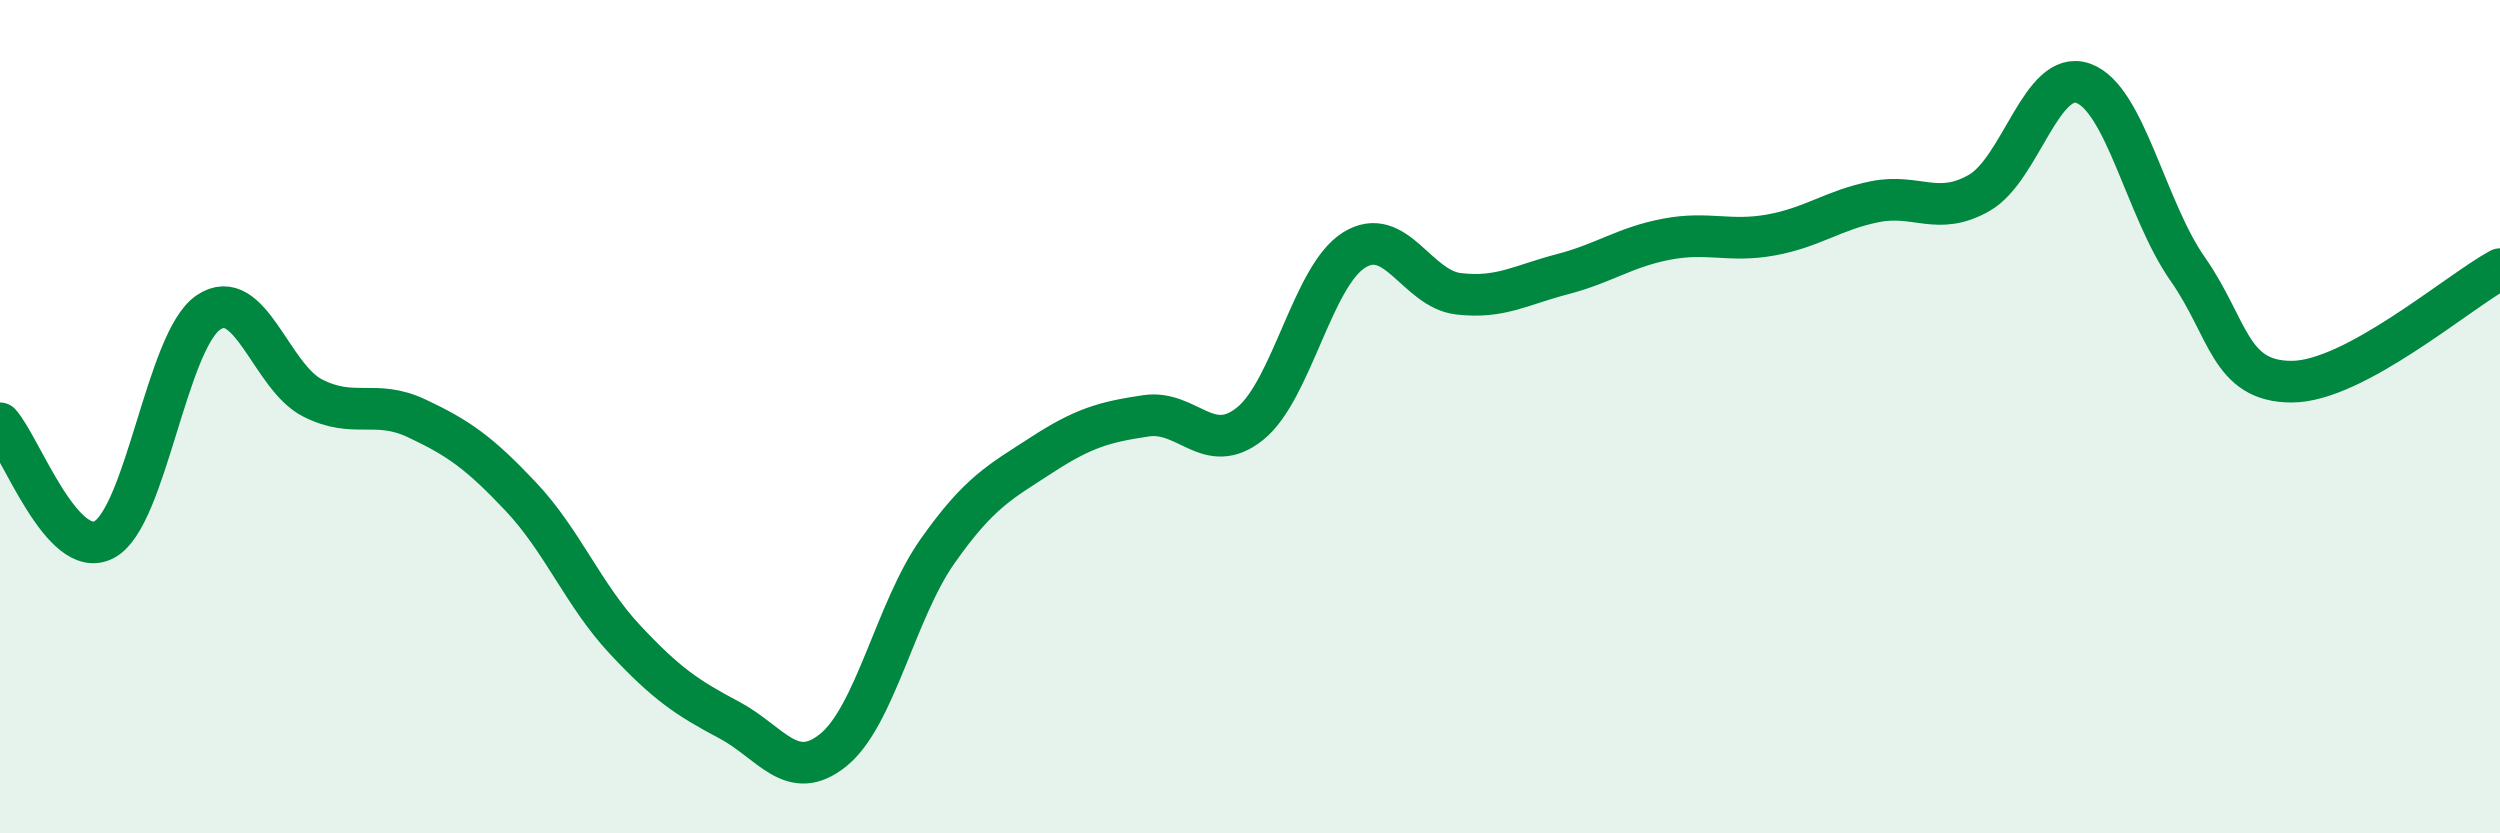
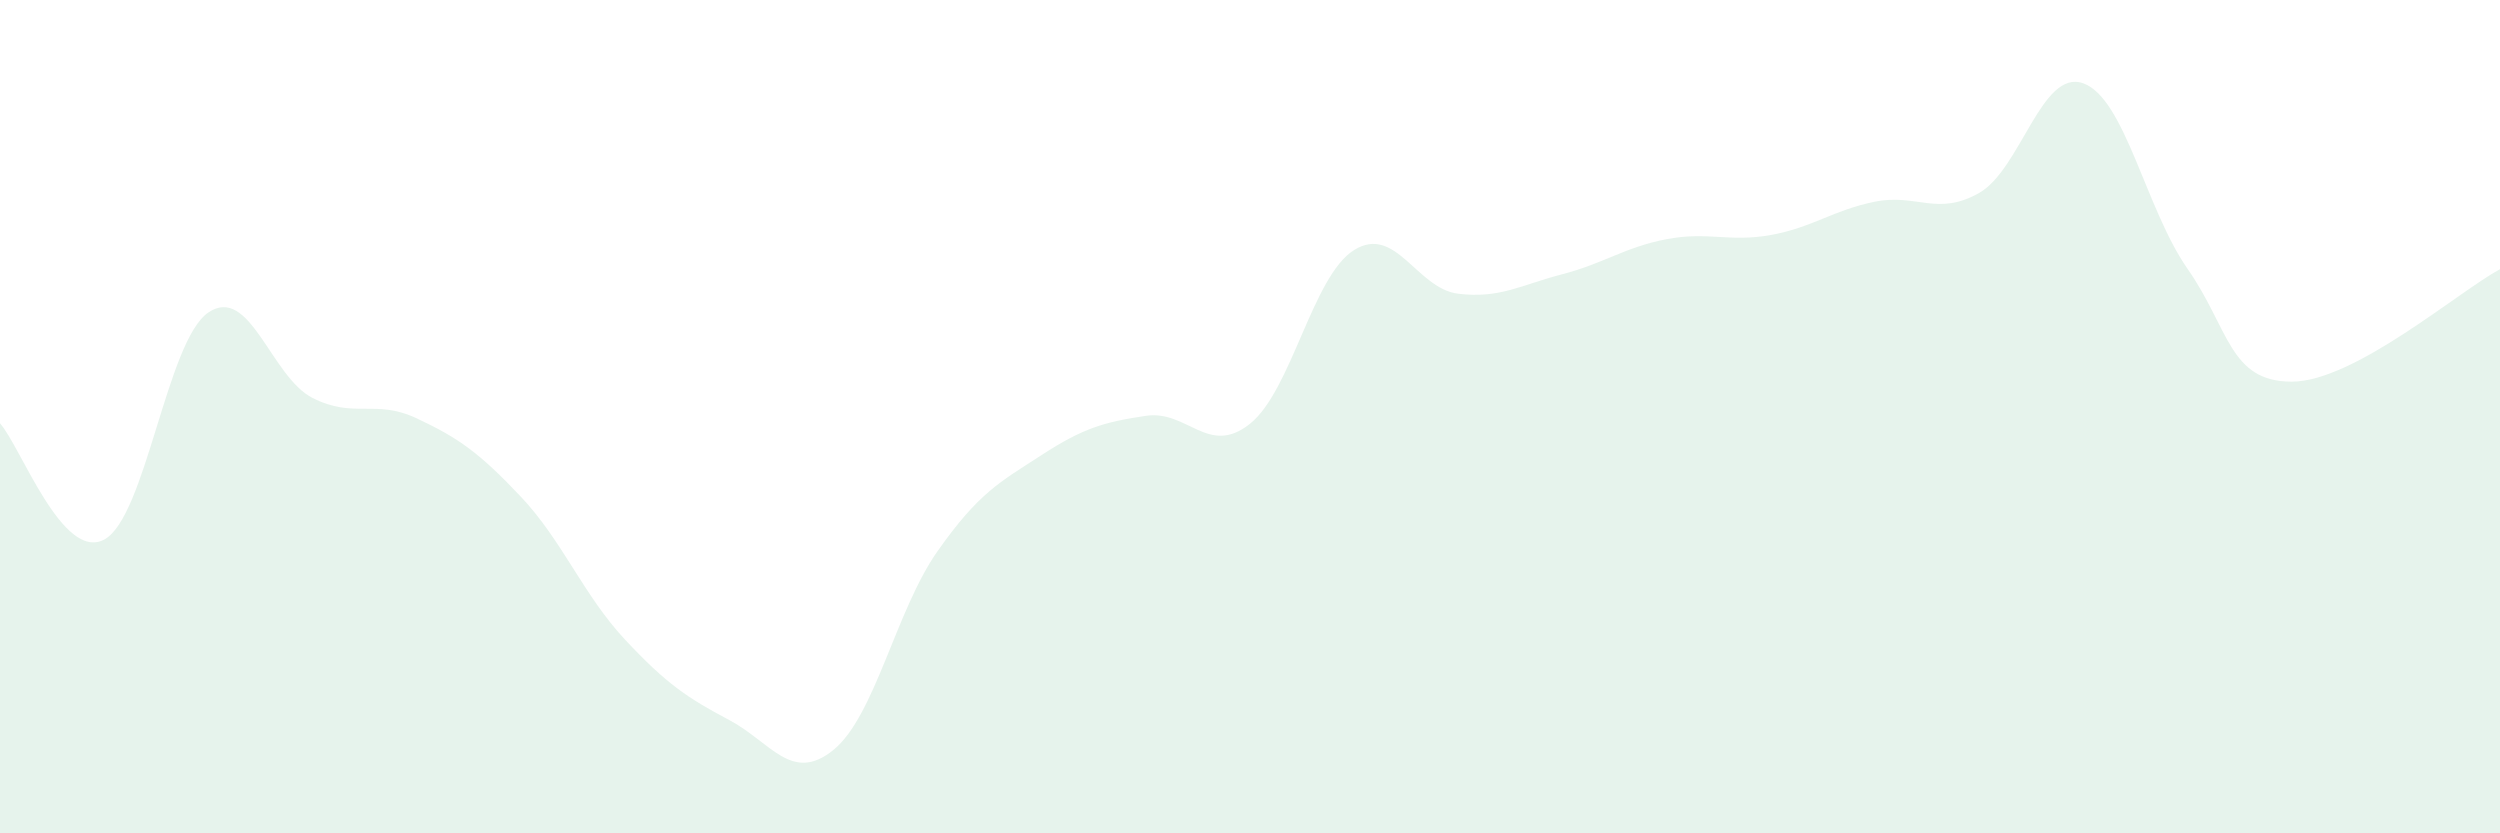
<svg xmlns="http://www.w3.org/2000/svg" width="60" height="20" viewBox="0 0 60 20">
  <path d="M 0,10.16 C 0.5,10.72 1.5,13.48 2.5,12.95 C 3.5,12.42 4,8.18 5,7.5 C 6,6.82 6.5,9.04 7.5,9.55 C 8.5,10.06 9,9.57 10,10.04 C 11,10.51 11.5,10.86 12.5,11.92 C 13.5,12.98 14,14.28 15,15.35 C 16,16.42 16.5,16.75 17.5,17.28 C 18.5,17.81 19,18.81 20,18 C 21,17.19 21.5,14.65 22.5,13.23 C 23.5,11.81 24,11.57 25,10.92 C 26,10.27 26.5,10.13 27.5,9.98 C 28.5,9.83 29,10.97 30,10.17 C 31,9.37 31.5,6.62 32.5,6 C 33.5,5.38 34,6.93 35,7.05 C 36,7.17 36.5,6.84 37.5,6.58 C 38.5,6.32 39,5.93 40,5.74 C 41,5.55 41.5,5.82 42.5,5.64 C 43.5,5.46 44,5.04 45,4.84 C 46,4.64 46.5,5.2 47.5,4.63 C 48.5,4.06 49,1.64 50,2 C 51,2.36 51.5,5.02 52.5,6.45 C 53.5,7.88 53.5,9.16 55,9.16 C 56.5,9.16 59,7 60,6.46L60 20L0 20Z" fill="#008740" opacity="0.1" stroke-linecap="round" stroke-linejoin="round" />
-   <path d="M 0,10.16 C 0.5,10.72 1.5,13.48 2.5,12.95 C 3.5,12.42 4,8.18 5,7.5 C 6,6.82 6.5,9.04 7.5,9.55 C 8.5,10.06 9,9.57 10,10.04 C 11,10.51 11.5,10.86 12.5,11.92 C 13.5,12.98 14,14.28 15,15.35 C 16,16.42 16.5,16.75 17.5,17.28 C 18.5,17.81 19,18.81 20,18 C 21,17.19 21.5,14.65 22.5,13.23 C 23.5,11.81 24,11.57 25,10.92 C 26,10.27 26.5,10.13 27.5,9.98 C 28.5,9.83 29,10.97 30,10.17 C 31,9.37 31.5,6.62 32.5,6 C 33.5,5.38 34,6.93 35,7.05 C 36,7.17 36.5,6.84 37.5,6.58 C 38.5,6.32 39,5.93 40,5.74 C 41,5.55 41.5,5.82 42.5,5.64 C 43.5,5.46 44,5.04 45,4.84 C 46,4.64 46.5,5.2 47.5,4.63 C 48.5,4.06 49,1.64 50,2 C 51,2.36 51.5,5.02 52.5,6.45 C 53.5,7.88 53.5,9.16 55,9.16 C 56.5,9.16 59,7 60,6.46" stroke="#008740" stroke-width="1" fill="none" stroke-linecap="round" stroke-linejoin="round" />
</svg>